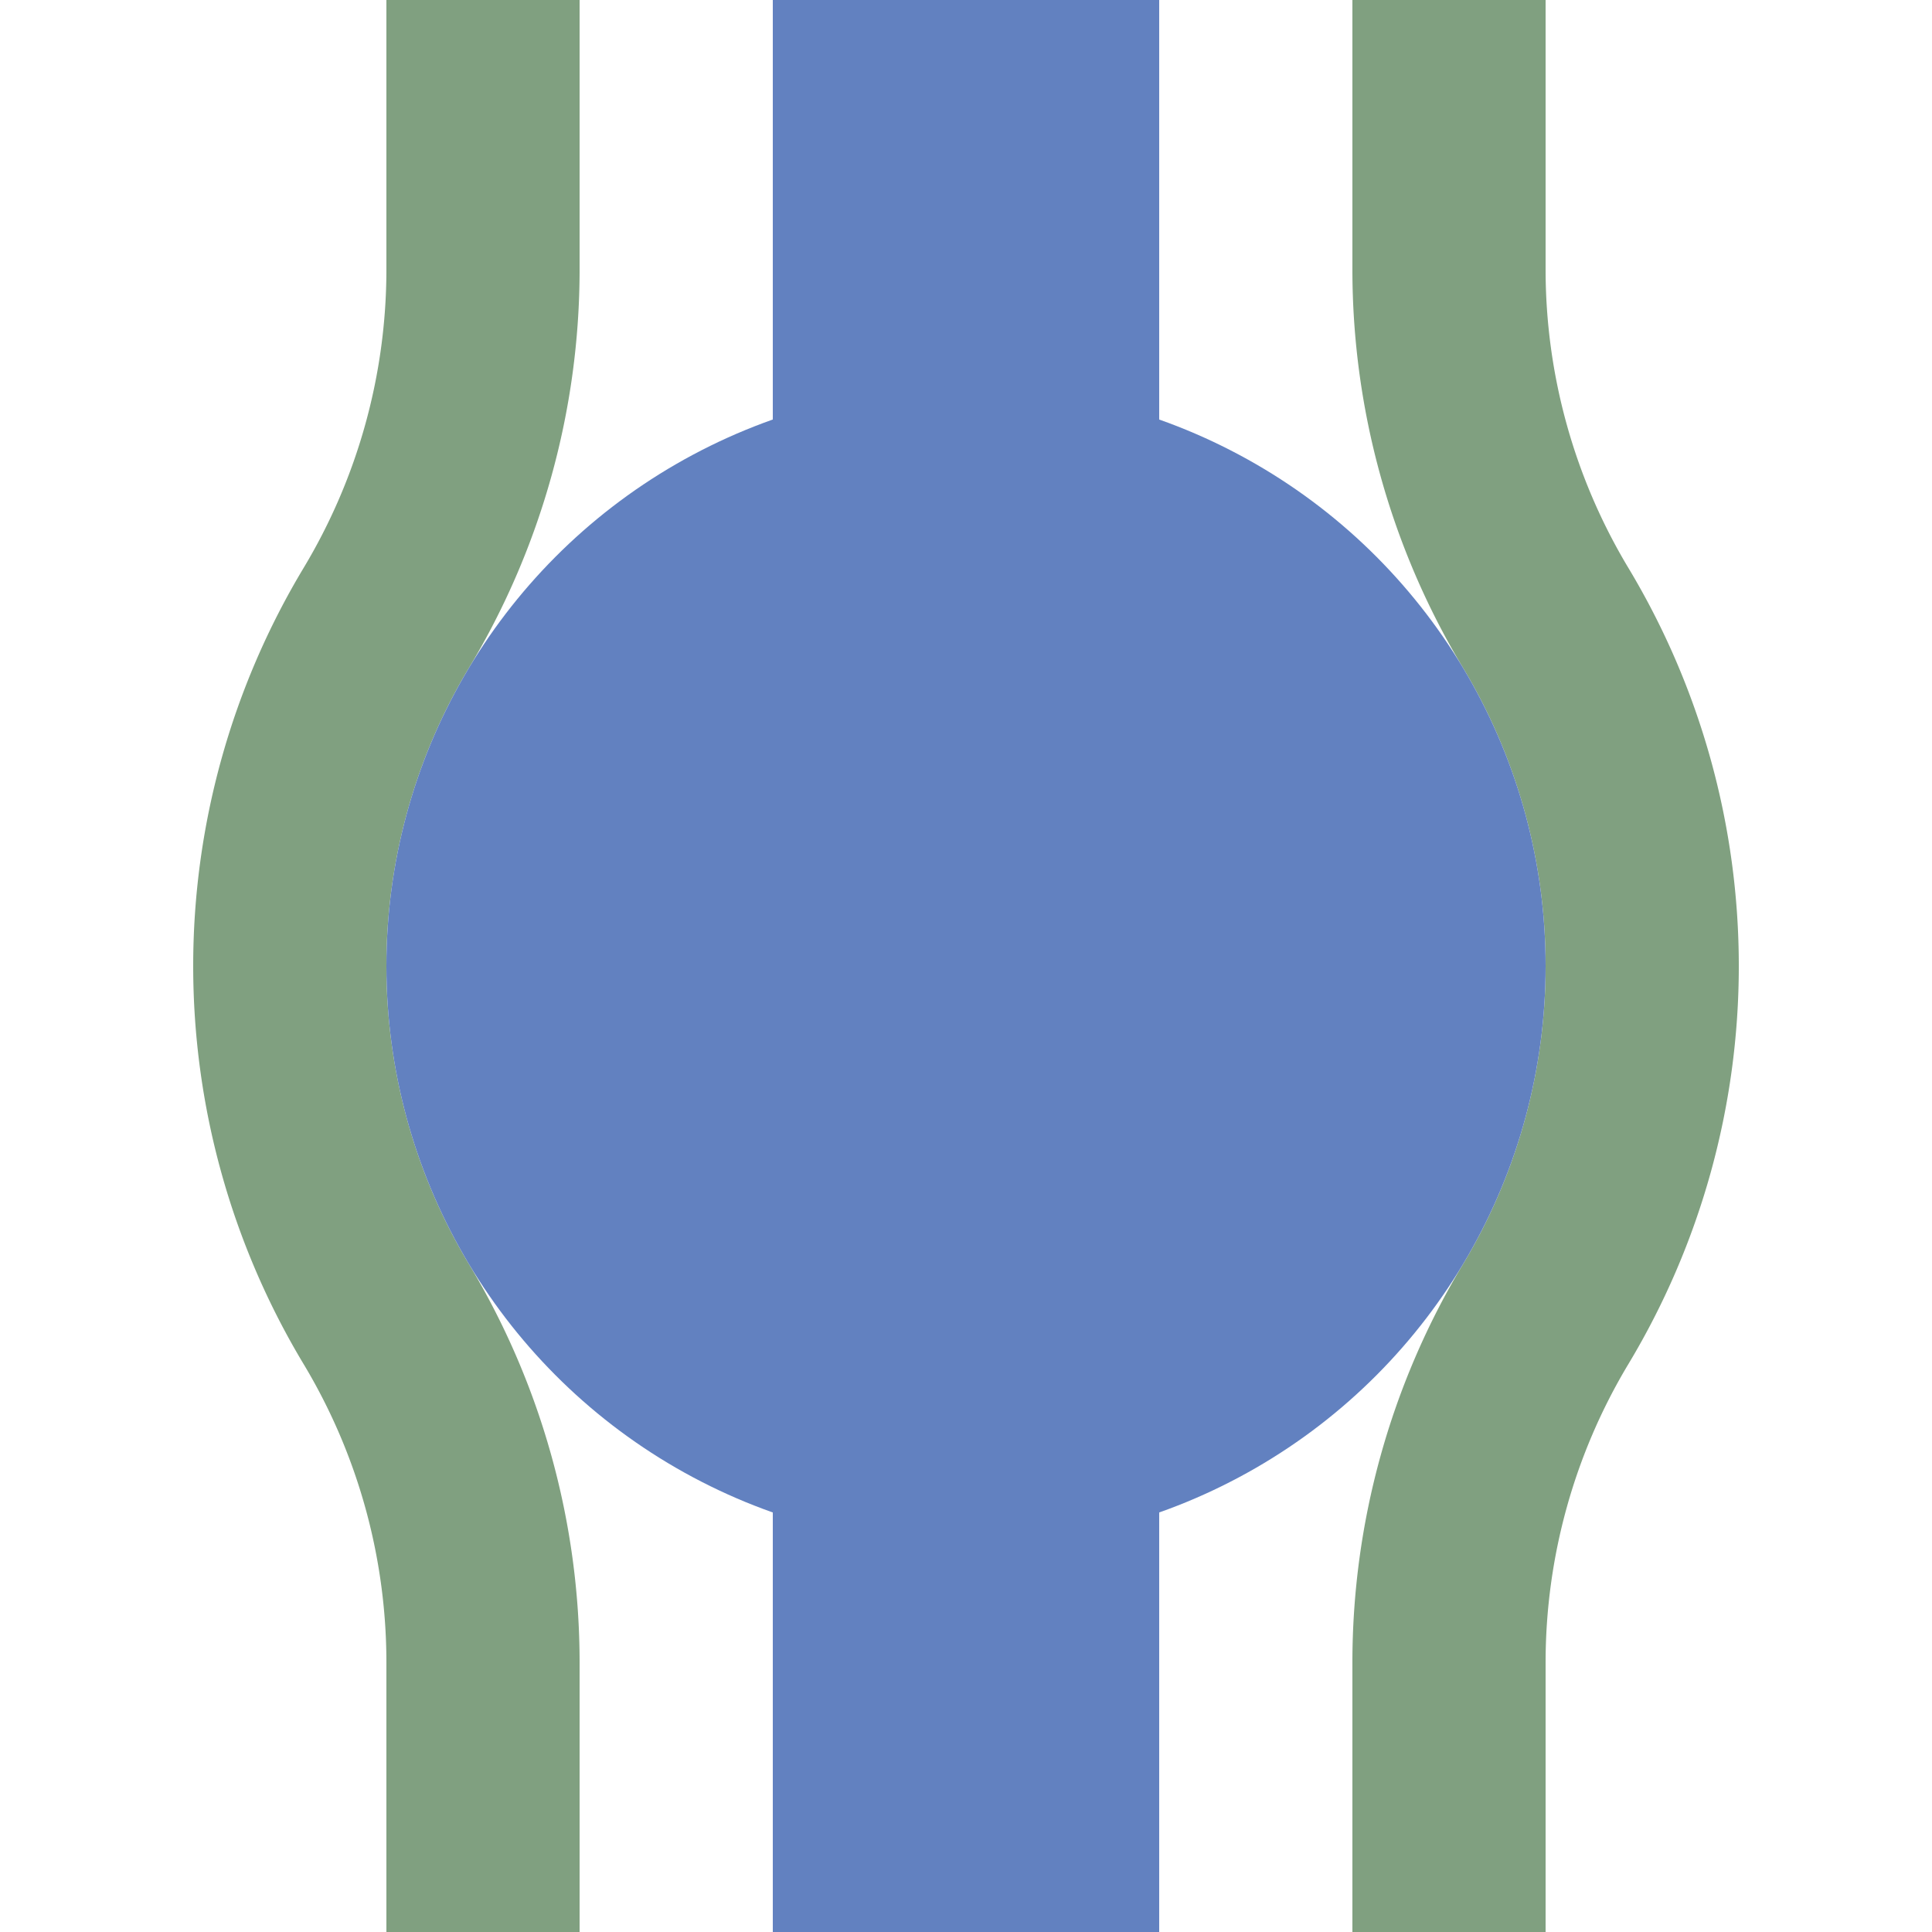
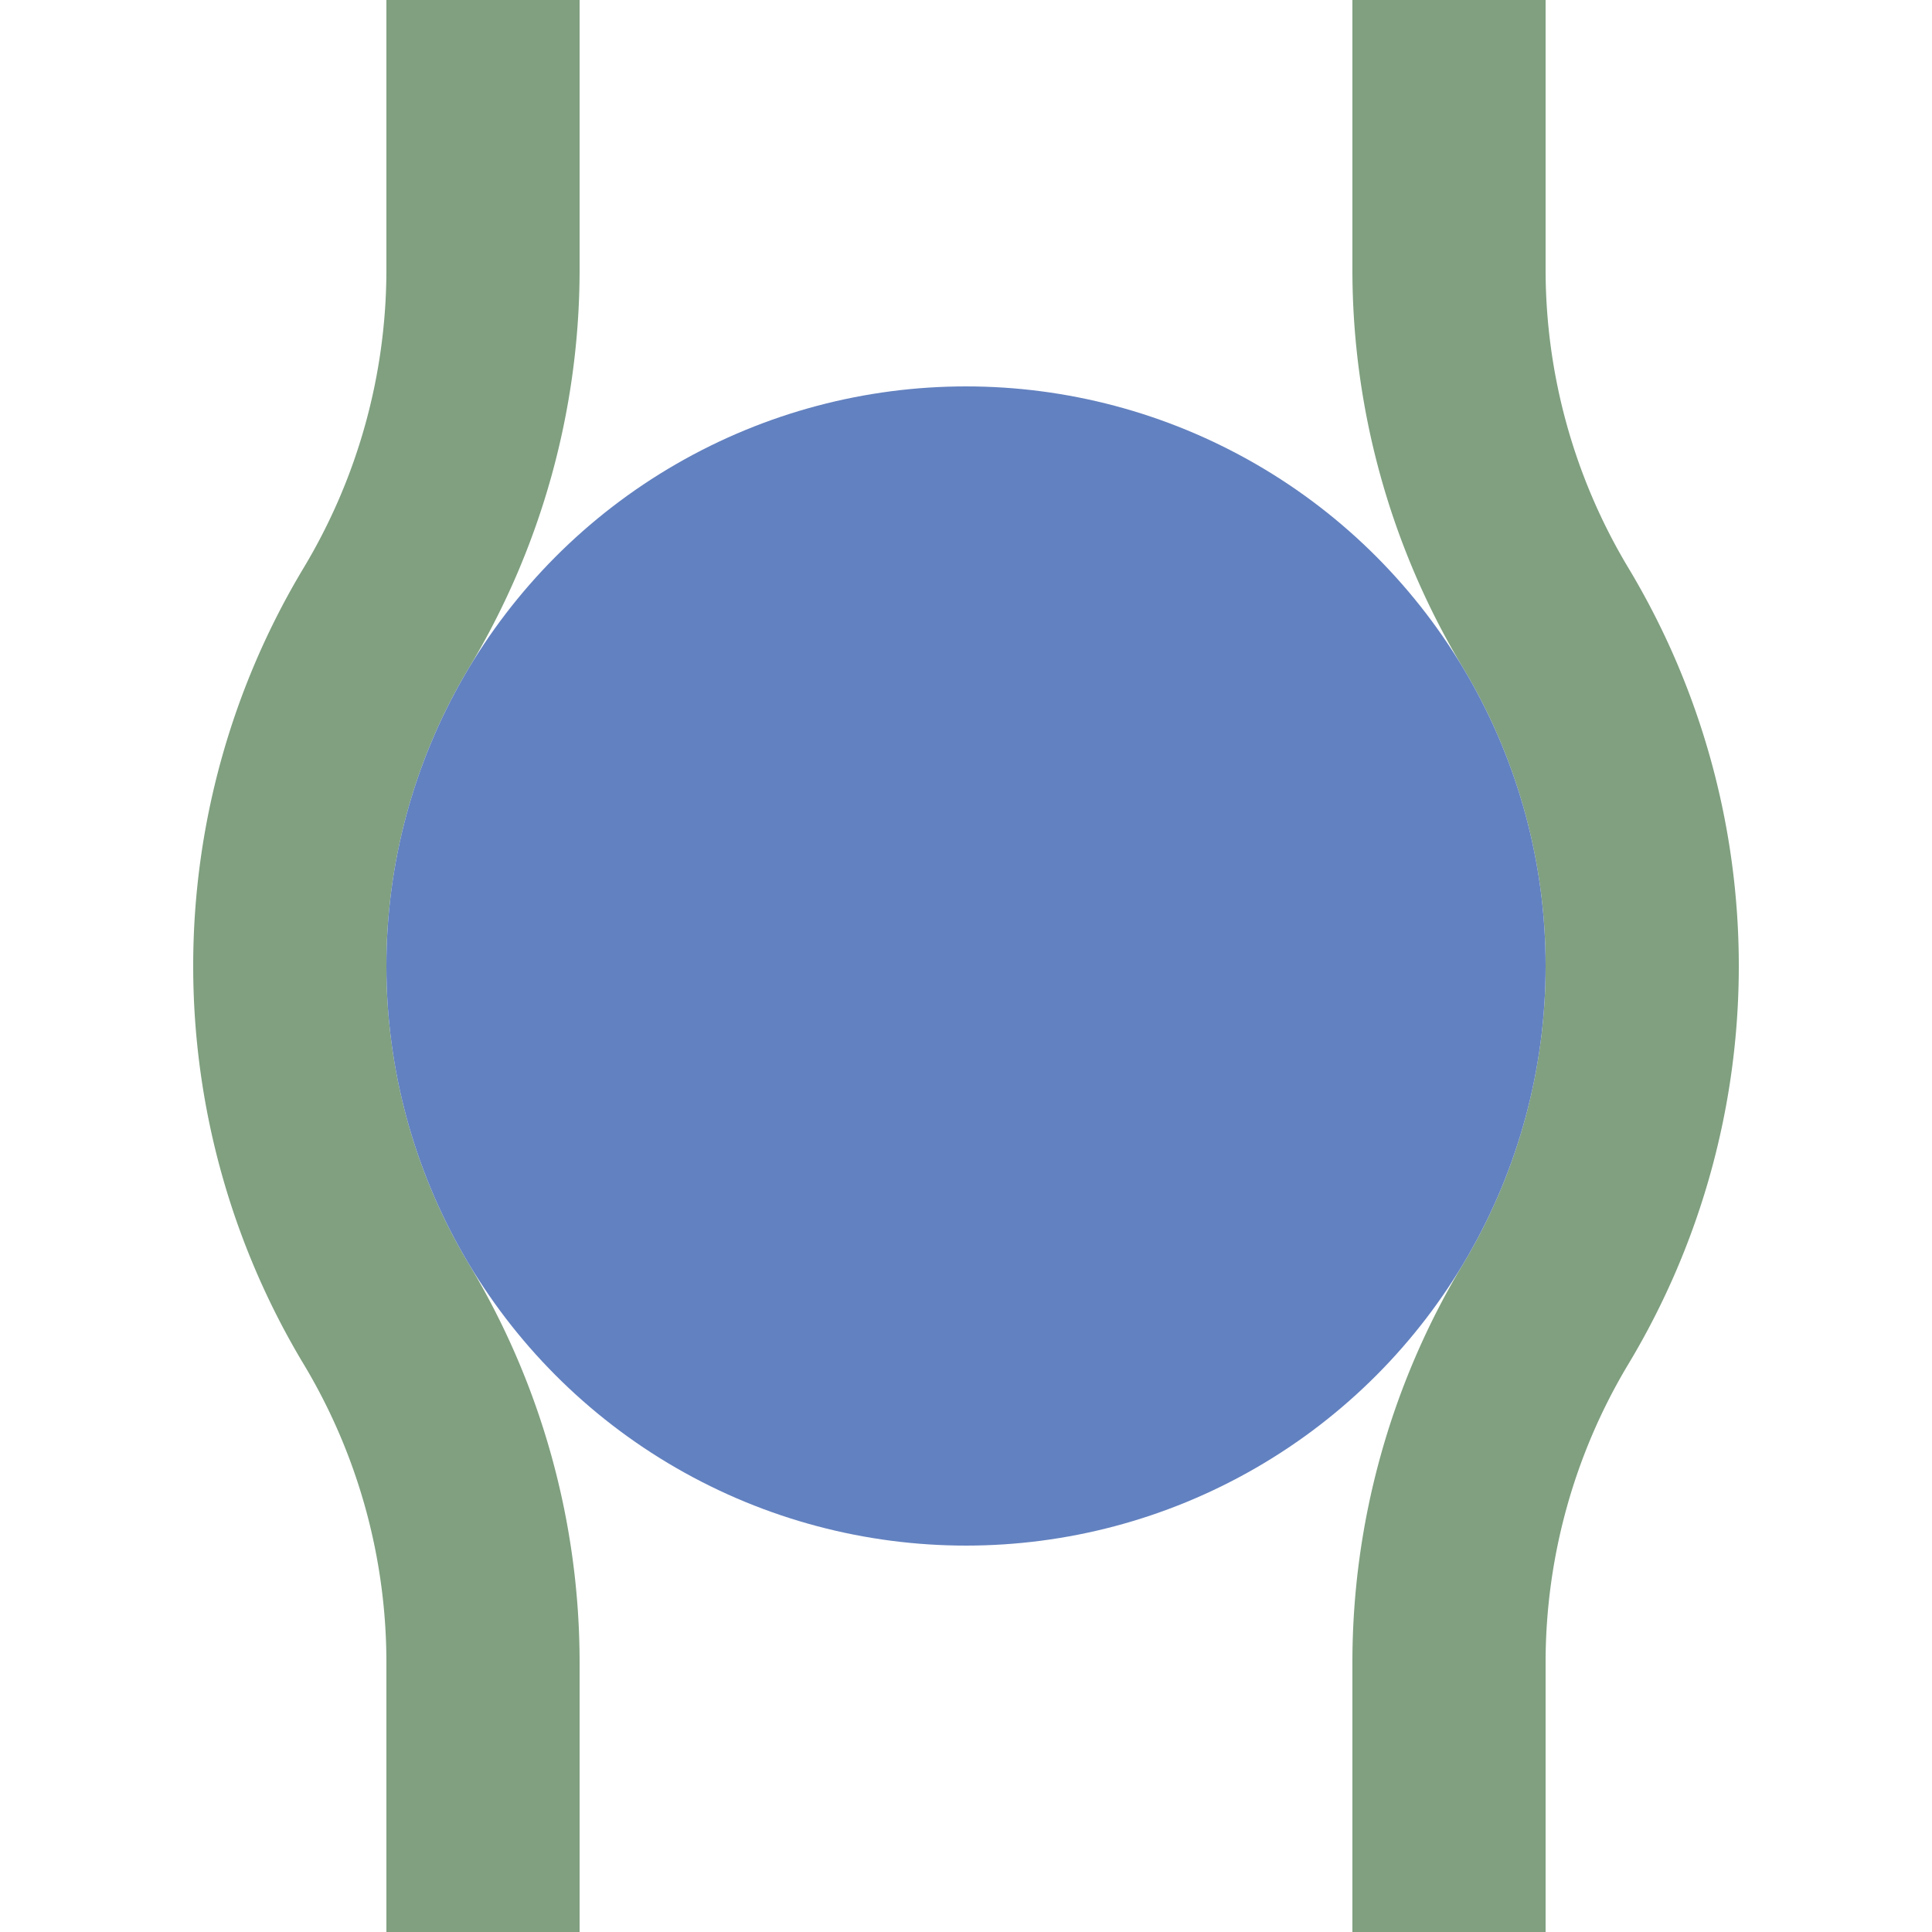
<svg xmlns="http://www.w3.org/2000/svg" width="500" height="500">
  <g fill="none">
    <path d="M 125,0 V 69.72 A 175,175 0 0 1 100,159.86 A 175,175 0 0 0 100,340.14 A 175,175 0 0 1 125,430.28 V 500          M 375,0 V 69.72 A 175,175 0 0 0 400,159.86 A 175,175 0 0 1 400,340.14 A 175,175 0 0 0 375,430.28 V 500" stroke="#80A080" stroke-width="50" />
-     <path d="M 250,0 V 500" stroke="#6281C0" stroke-width="100" />
    <circle cx="250" cy="250" r="150" fill="#6281C0" />
  </g>
</svg>